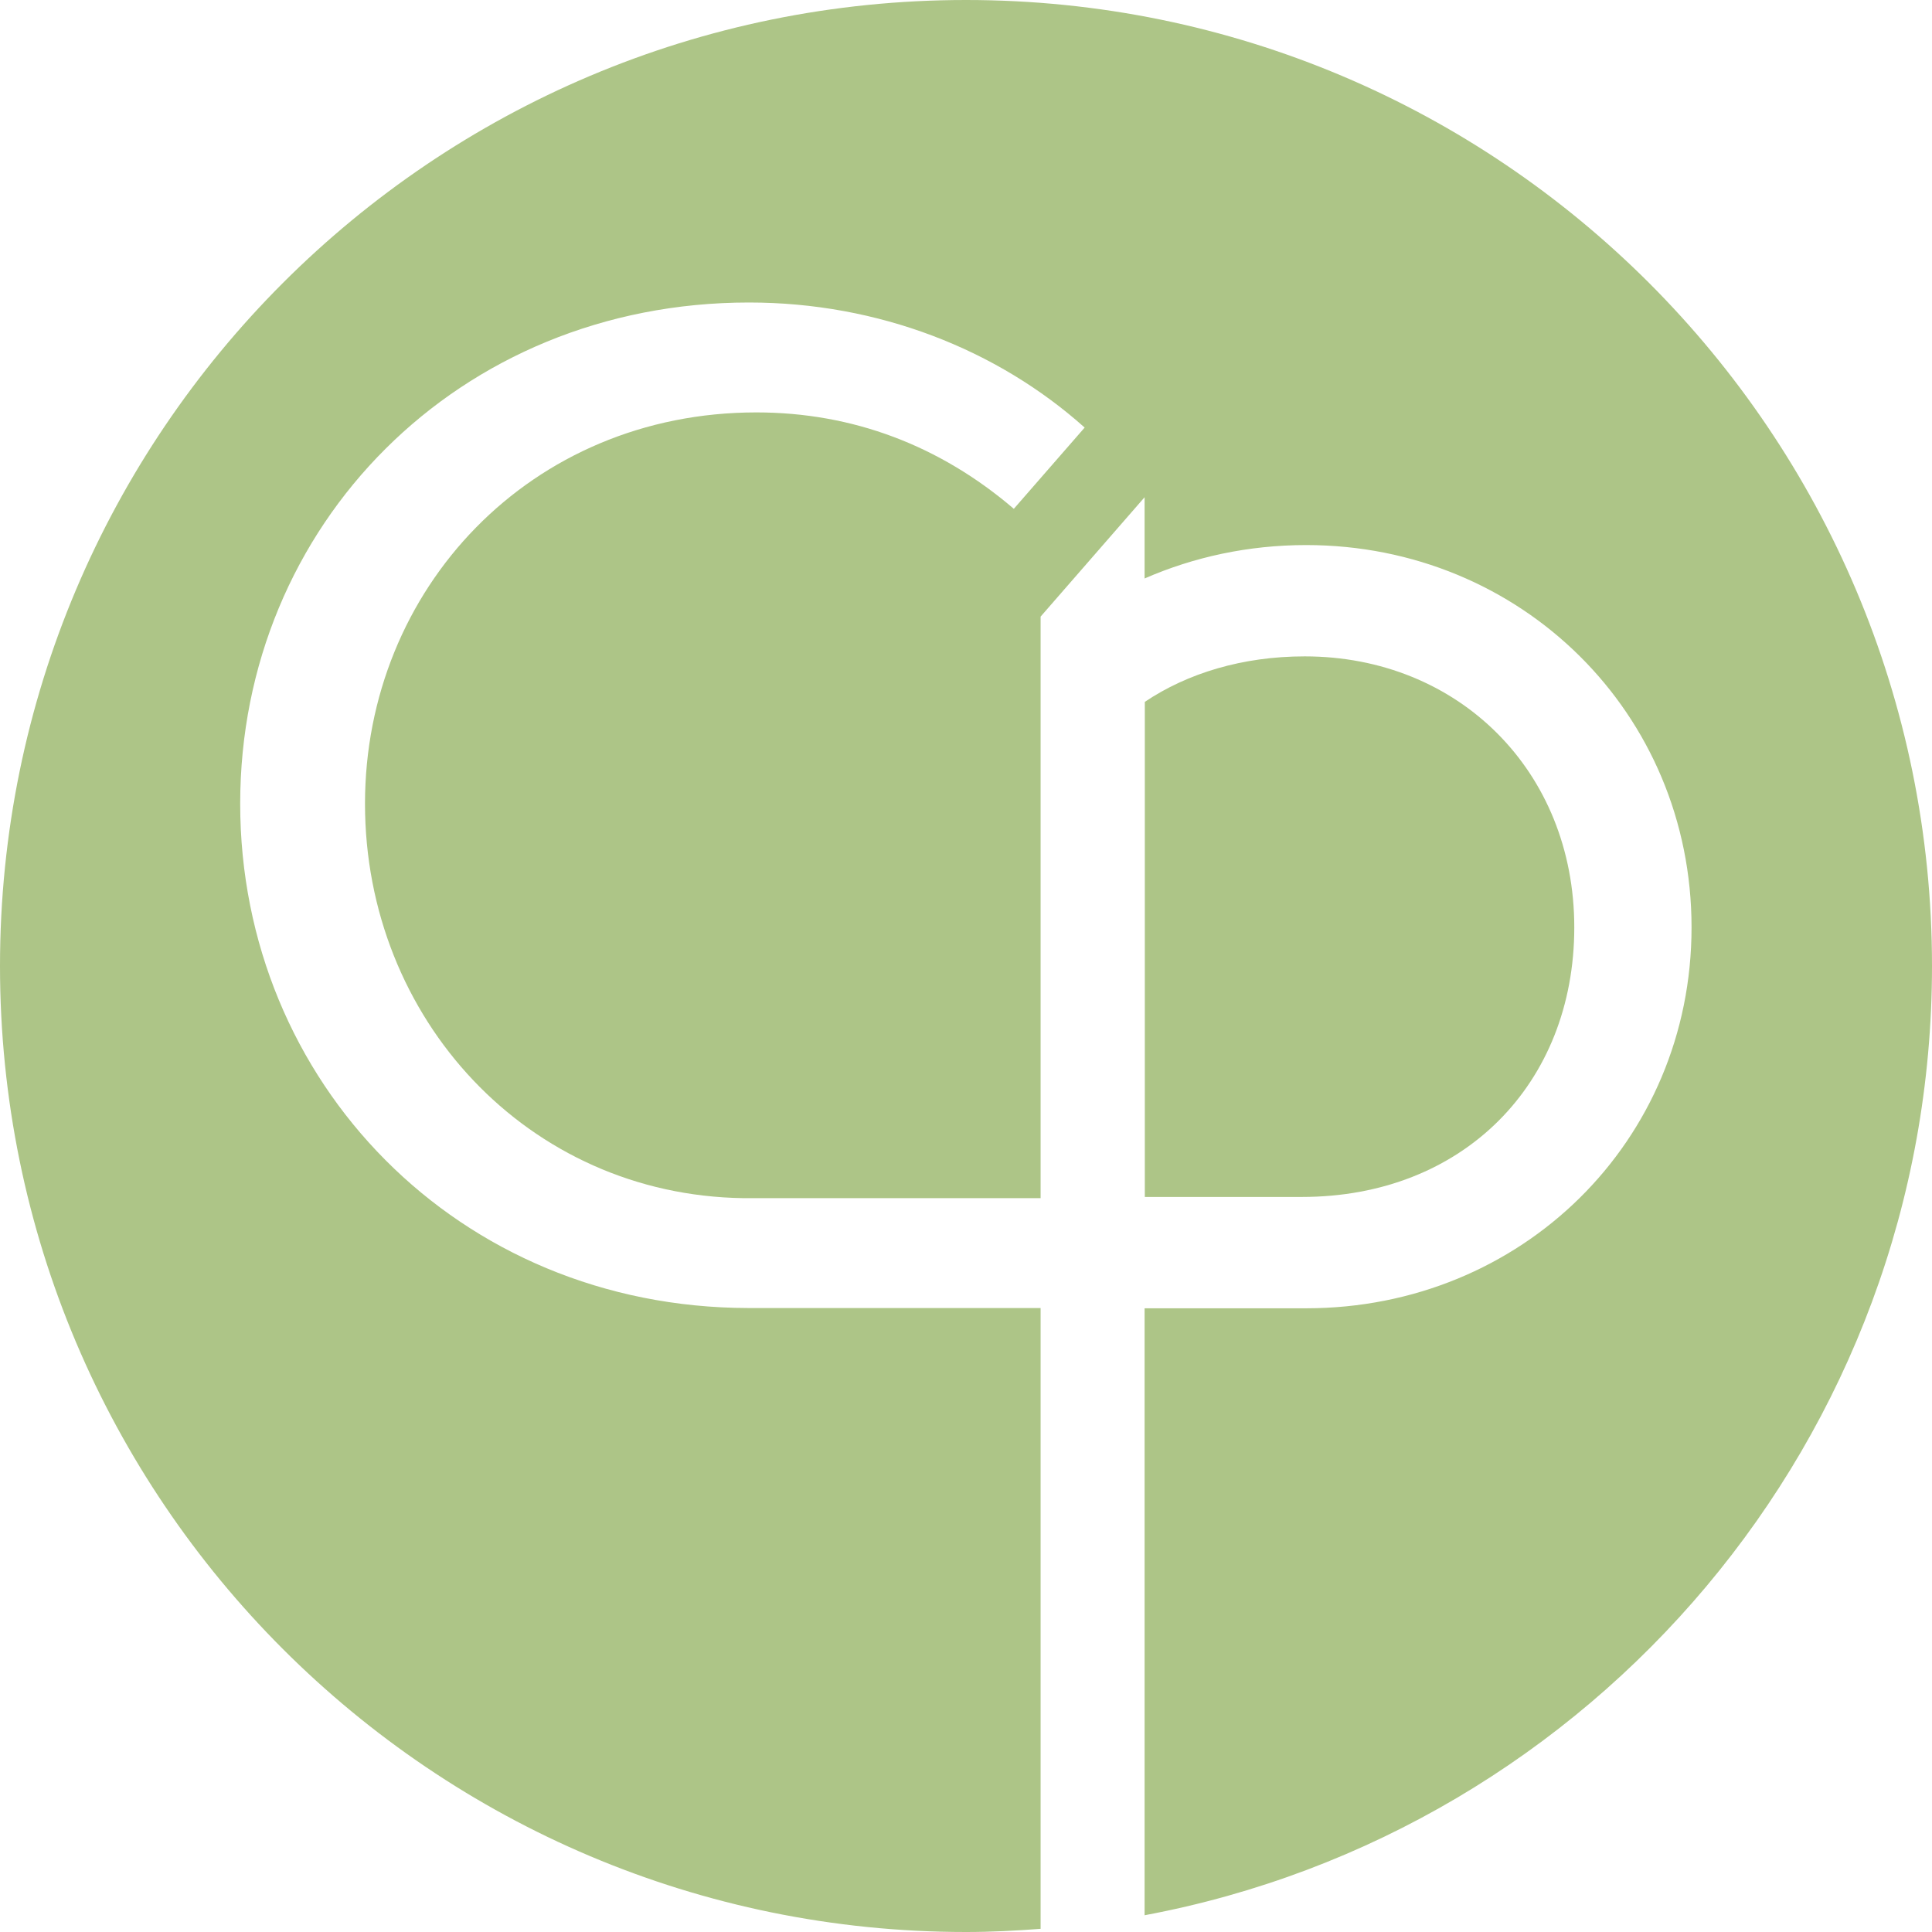
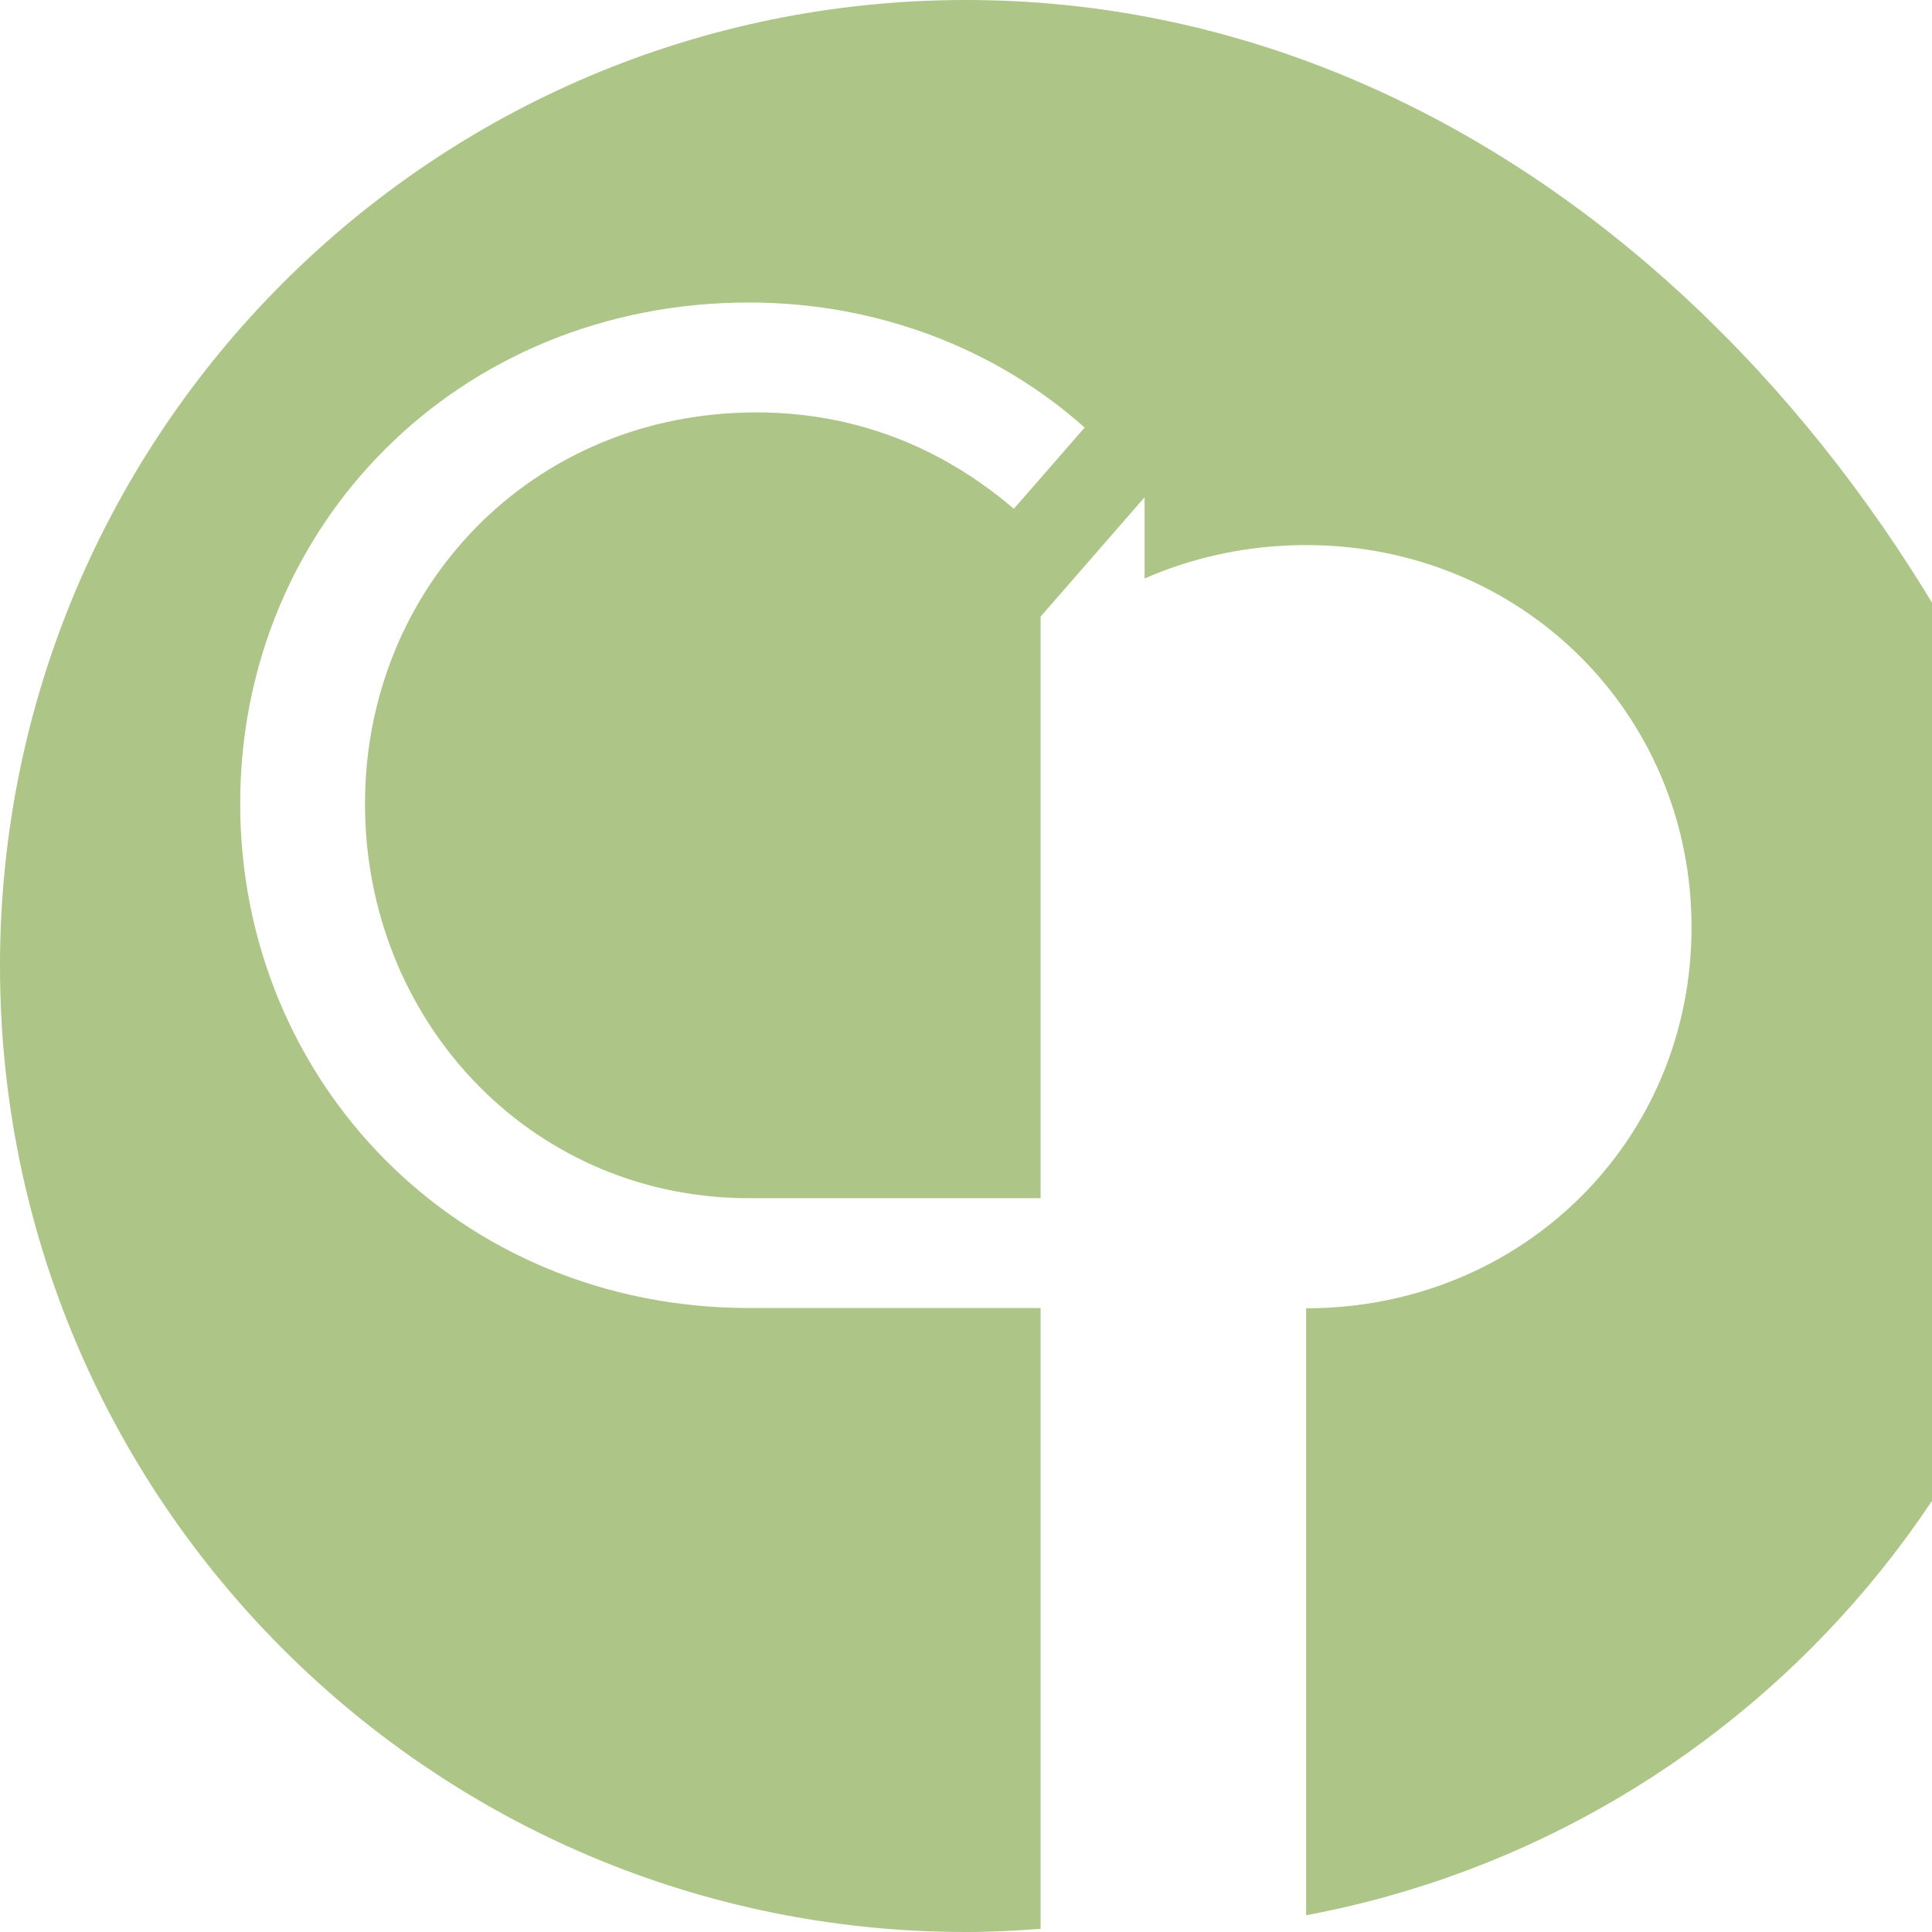
<svg xmlns="http://www.w3.org/2000/svg" id="Calque_1" viewBox="0 0 512.22 512.22">
  <defs>
    <style>.cls-1{fill:#adc587;}.cls-2{fill:none;}</style>
  </defs>
-   <circle class="cls-2" cx="256.11" cy="256.11" r="256.11" />
-   <path class="cls-1" d="M256.11,0C114.66,0,0,114.66,0,256.11s114.66,256.11,256.11,256.11c6.66,0,13.25-.34,19.78-.84v-164.59h-77.5c-76.93-.13-134.71-59.91-134.71-133.71S121.52,80.2,198.58,80.2c34.29,0,65.82,12.44,88.99,33.16l-18.78,21.54c-19.59-16.77-42.71-25.56-68.27-25.56-59.85,0-103.75,46.79-103.75,103.75s43.15,103.75,100.3,104.57h78.82V163.48l27.57-31.65v21.54c13.06-5.71,27.57-8.86,42.83-8.86,57.09,0,102.18,44.65,102.18,101.36s-45.09,100.99-102.18,100.99h-42.83v160.92c118.81-22.22,208.76-126.41,208.76-251.67C512.22,114.66,397.55,0,256.11,0Z" />
-   <path class="cls-1" d="M345.16,317.34c42.71,0,72.22-29.96,72.22-71.47s-30.77-71.85-71.47-71.85c-16.45,0-31.09,4.46-42.39,12.06v131.26h41.64Z" />
+   <path class="cls-1" d="M256.11,0C114.66,0,0,114.66,0,256.11s114.66,256.11,256.11,256.11c6.66,0,13.25-.34,19.78-.84v-164.59h-77.5c-76.93-.13-134.71-59.91-134.71-133.71S121.52,80.2,198.58,80.2c34.29,0,65.82,12.44,88.99,33.16l-18.78,21.54c-19.59-16.77-42.71-25.56-68.27-25.56-59.85,0-103.75,46.79-103.75,103.75s43.15,103.75,100.3,104.57h78.82V163.48l27.57-31.65v21.54c13.06-5.71,27.57-8.86,42.83-8.86,57.09,0,102.18,44.65,102.18,101.36s-45.09,100.99-102.18,100.99v160.92c118.81-22.22,208.76-126.41,208.76-251.67C512.22,114.66,397.55,0,256.11,0Z" />
</svg>